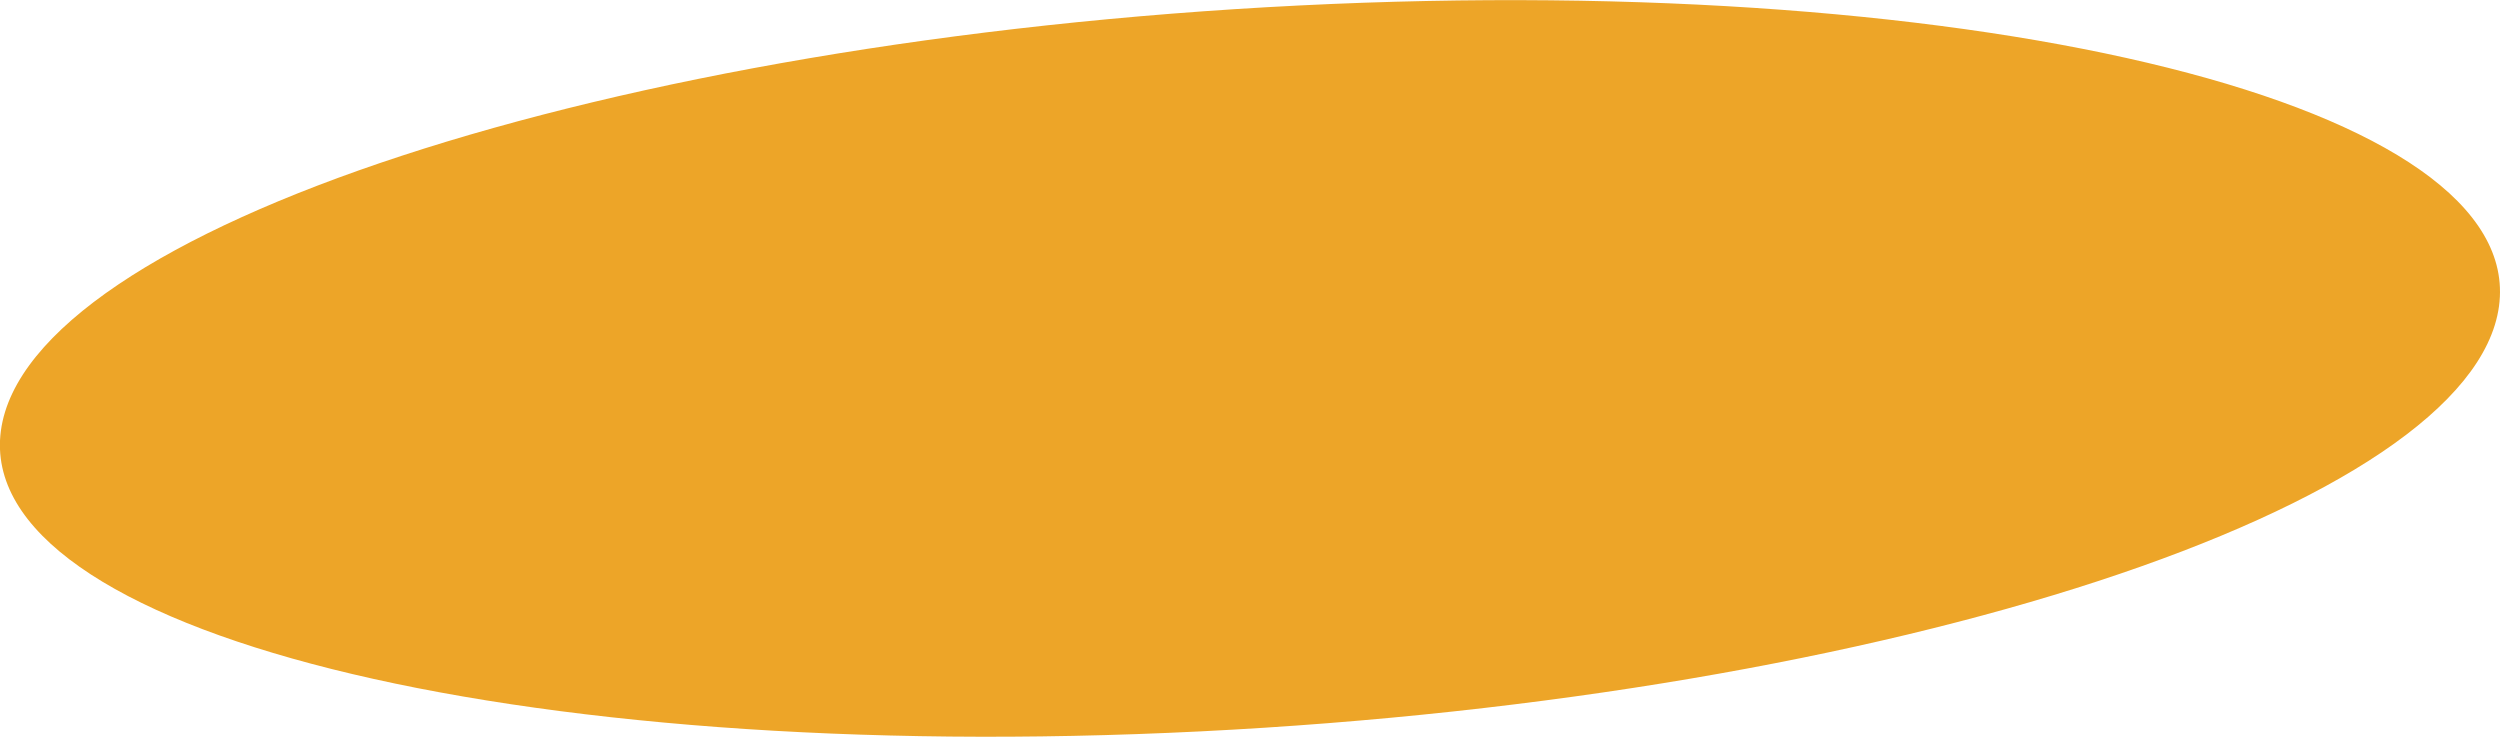
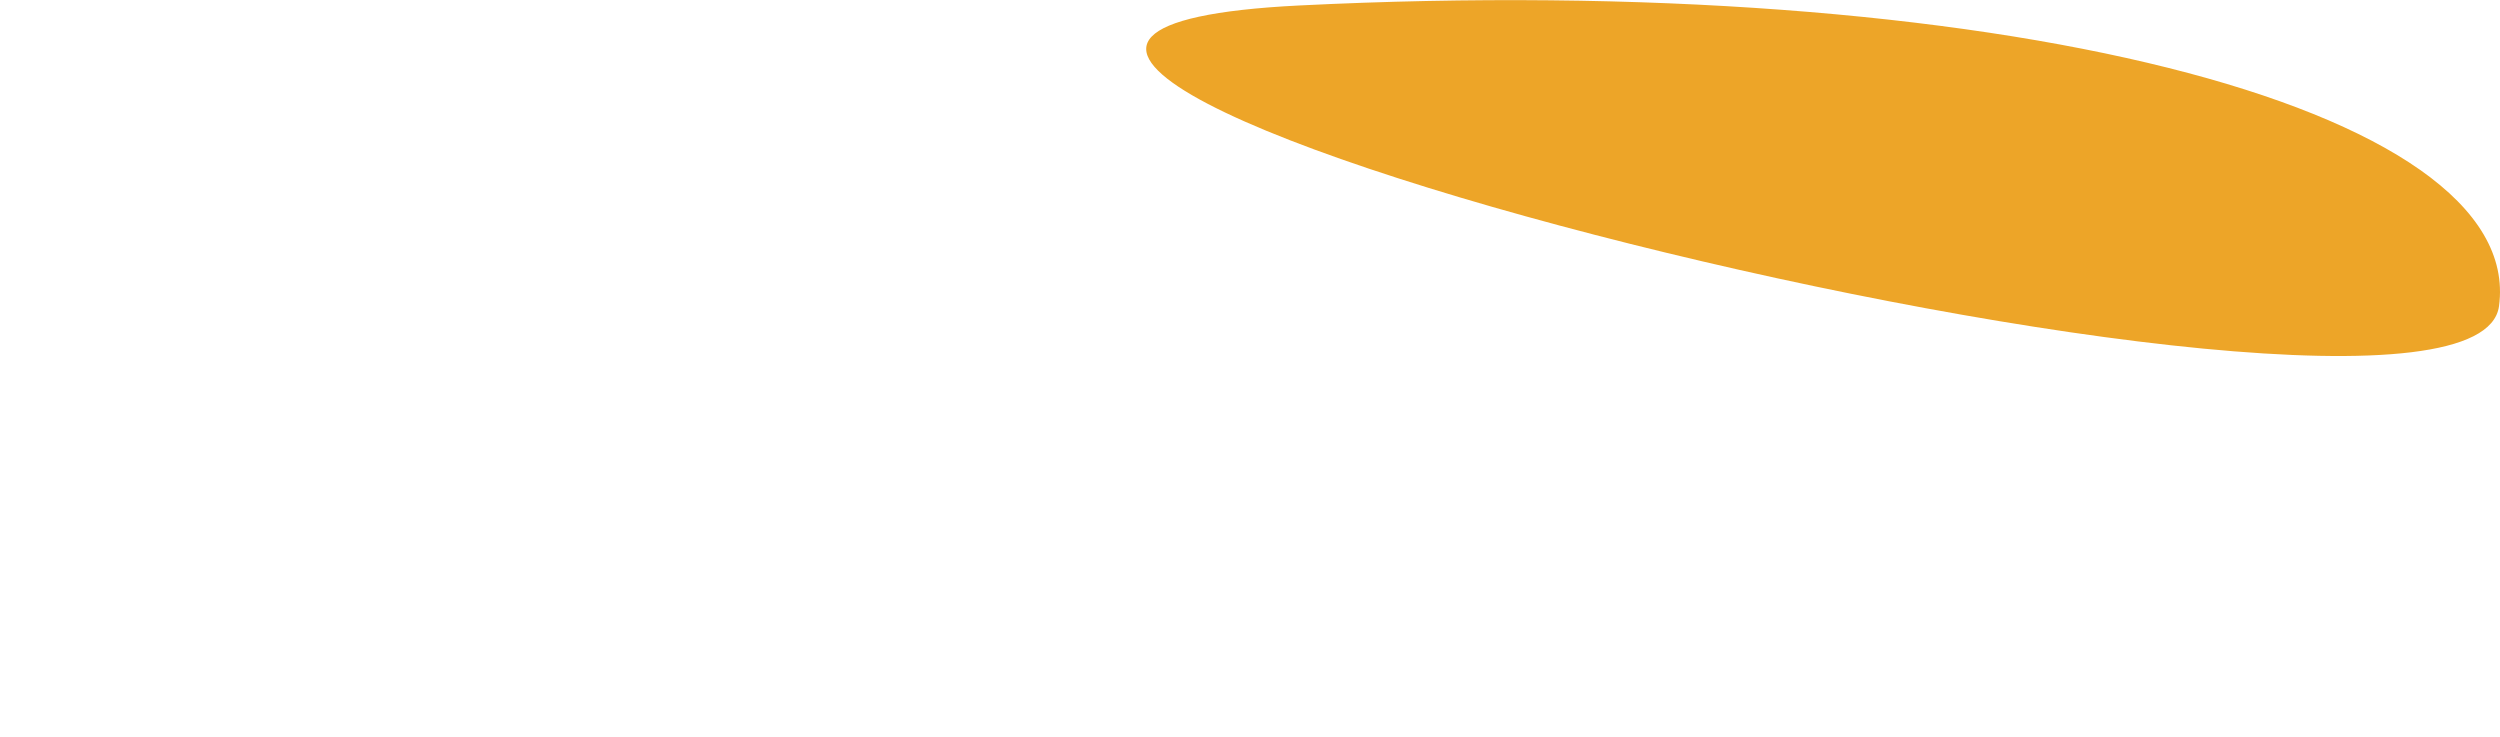
<svg xmlns="http://www.w3.org/2000/svg" width="274.72" height="80.97" viewBox="0 0 274.72 80.97">
  <defs>
    <style> .cls-1 { fill: #eda528; fill-rule: evenodd; } </style>
  </defs>
-   <path id="Эллипс_1_копия_13" data-name="Эллипс 1 копия 13" class="cls-1" d="M1367.76,3068.44c75.8-3.77,134.82,11.03,131.82,33.05s-66.88,42.94-142.69,46.72-134.82-11.03-131.82-33.05S1291.95,3072.22,1367.76,3068.44Z" transform="translate(-1224.97 -3067.84)" />
+   <path id="Эллипс_1_копия_13" data-name="Эллипс 1 копия 13" class="cls-1" d="M1367.76,3068.44c75.8-3.77,134.82,11.03,131.82,33.05S1291.95,3072.22,1367.76,3068.44Z" transform="translate(-1224.97 -3067.84)" />
</svg>